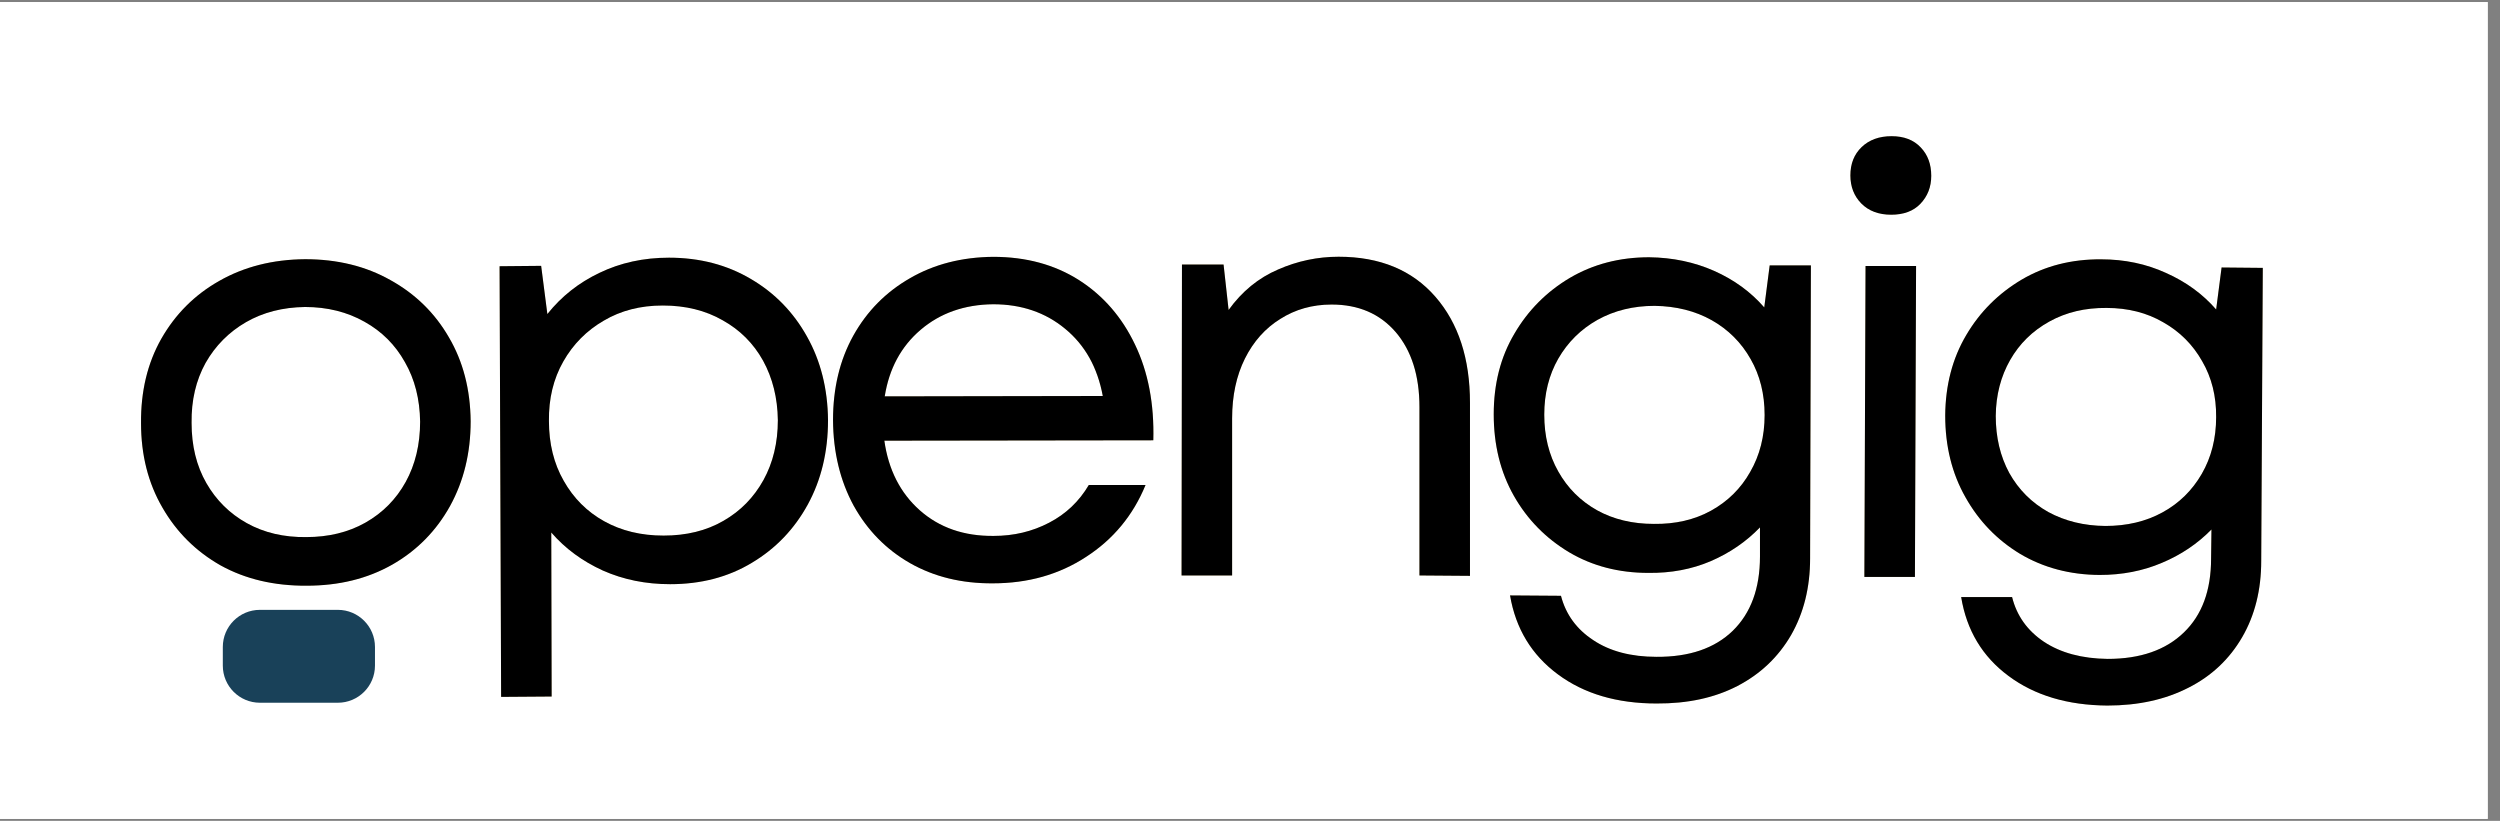
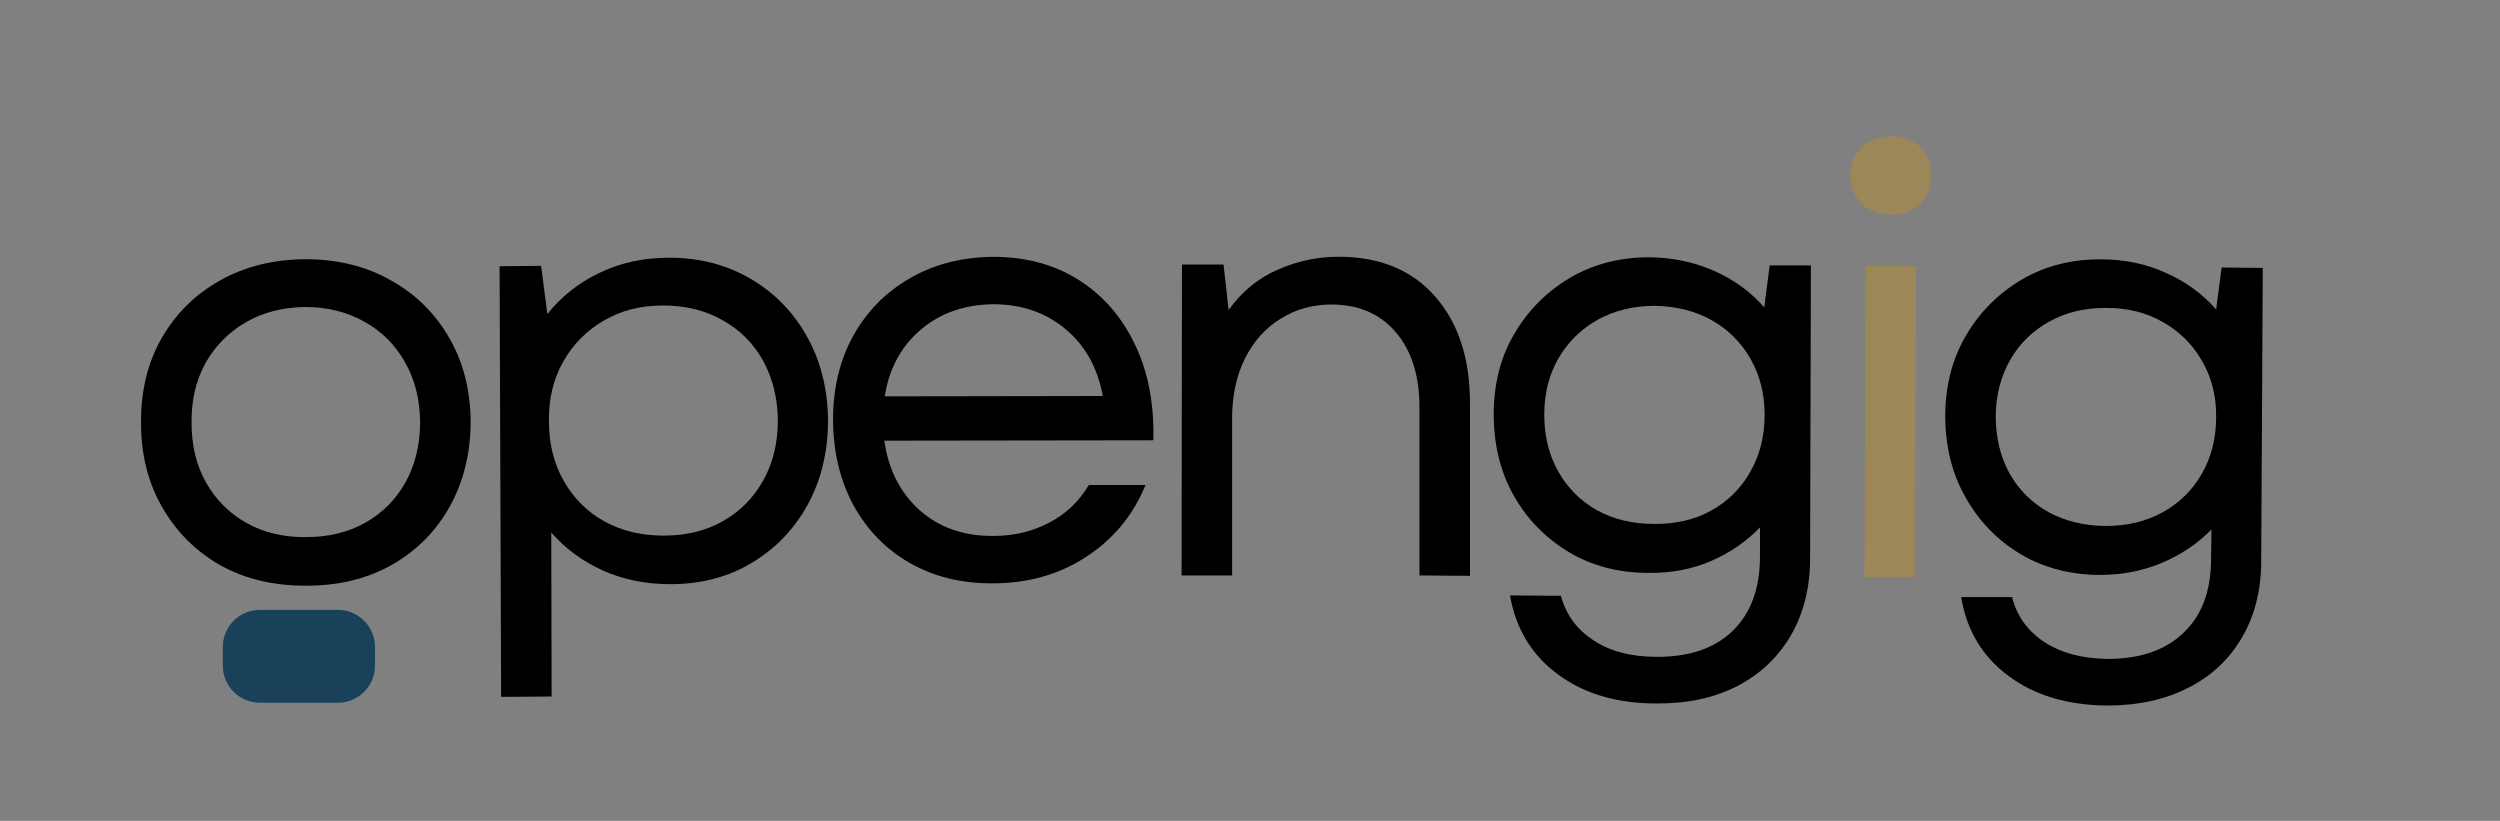
<svg xmlns="http://www.w3.org/2000/svg" width="134" zoomAndPan="magnify" viewBox="0 0 100.5 33" height="44" preserveAspectRatio="xMidYMid meet" version="1.2">
  <rect x="0" y="0" width="100.5" height="33" fill="#808080" stroke="none" />
  <defs>
    <clipPath id="97a70cd812">
-       <path d="M 0 0.082 L 100.004 0.082 L 100.004 32.918 L 0 32.918 Z M 0 0.082 " />
-     </clipPath>
+       </clipPath>
    <clipPath id="bfb82182ec">
      <path d="M 8.941 24.504 L 15.078 24.504 L 15.078 28.25 L 8.941 28.25 Z M 8.941 24.504 " />
    </clipPath>
    <clipPath id="8153b8fce5">
      <path d="M 10.449 24.516 L 13.582 24.516 C 14.406 24.516 15.074 25.184 15.074 26.008 L 15.074 26.758 C 15.074 27.582 14.406 28.25 13.582 28.25 L 10.449 28.25 C 9.625 28.25 8.957 27.582 8.957 26.758 L 8.957 26.008 C 8.957 25.184 9.625 24.516 10.449 24.516 Z M 10.449 24.516 " />
    </clipPath>
  </defs>
  <g id="89a74e672b">
    <g clip-rule="nonzero" clip-path="url(#97a70cd812)">
      <path style=" stroke:none;fill-rule:nonzero;fill:#ffffff;fill-opacity:1;" d="M 0 0.082 L 100.004 0.082 L 100.004 32.918 L 0 32.918 Z M 0 0.082 " />
-       <path style=" stroke:none;fill-rule:nonzero;fill:#ffffff;fill-opacity:1;" d="M 0 0.082 L 100.004 0.082 L 100.004 32.918 L 0 32.918 Z M 0 0.082 " />
    </g>
    <g style="fill:#c3921c;fill-opacity:0.4;">
      <g transform="translate(4.451, 23.279)">
-         <path style="stroke:none" d="M 7.875 0.266 C 6.57 0.273 5.422 0.004 4.422 -0.547 C 3.43 -1.109 2.648 -1.883 2.078 -2.875 C 1.504 -3.863 1.219 -4.992 1.219 -6.266 C 1.207 -7.547 1.477 -8.676 2.031 -9.656 C 2.594 -10.645 3.367 -11.422 4.359 -11.984 C 5.359 -12.555 6.508 -12.848 7.812 -12.859 C 9.113 -12.859 10.258 -12.578 11.25 -12.016 C 12.25 -11.461 13.031 -10.695 13.594 -9.719 C 14.164 -8.75 14.457 -7.625 14.469 -6.344 C 14.469 -5.07 14.191 -3.938 13.641 -2.938 C 13.086 -1.938 12.312 -1.148 11.312 -0.578 C 10.32 -0.016 9.176 0.266 7.875 0.266 Z M 3.25 -6.281 C 3.25 -5.363 3.445 -4.555 3.844 -3.859 C 4.238 -3.172 4.781 -2.633 5.469 -2.25 C 6.164 -1.863 6.961 -1.676 7.859 -1.688 C 8.754 -1.688 9.547 -1.879 10.234 -2.266 C 10.93 -2.66 11.473 -3.207 11.859 -3.906 C 12.242 -4.602 12.438 -5.41 12.438 -6.328 C 12.426 -7.234 12.223 -8.031 11.828 -8.719 C 11.441 -9.414 10.898 -9.957 10.203 -10.344 C 9.504 -10.738 8.707 -10.938 7.812 -10.938 C 6.914 -10.926 6.125 -10.723 5.438 -10.328 C 4.75 -9.93 4.207 -9.383 3.812 -8.688 C 3.426 -7.988 3.238 -7.188 3.25 -6.281 Z M 3.25 -6.281 " />
-       </g>
+         </g>
    </g>
    <g style="fill:#c3921c;fill-opacity:0.4;">
      <g transform="translate(17.895, 23.203)">
        <path style="stroke:none" d="M 9.047 0.281 C 8.066 0.281 7.164 0.098 6.344 -0.266 C 5.52 -0.641 4.828 -1.148 4.266 -1.797 L 4.281 4.797 L 2.25 4.812 L 2.188 -12.5 L 3.859 -12.516 L 4.109 -10.578 C 4.672 -11.285 5.367 -11.836 6.203 -12.234 C 7.047 -12.641 7.977 -12.844 9 -12.844 C 10.238 -12.844 11.336 -12.555 12.297 -11.984 C 13.254 -11.422 14.004 -10.648 14.547 -9.672 C 15.098 -8.691 15.379 -7.57 15.391 -6.312 C 15.391 -5.039 15.117 -3.91 14.578 -2.922 C 14.035 -1.93 13.285 -1.148 12.328 -0.578 C 11.379 -0.004 10.285 0.281 9.047 0.281 Z M 4.172 -6.281 C 4.172 -5.375 4.367 -4.57 4.766 -3.875 C 5.16 -3.176 5.703 -2.633 6.391 -2.25 C 7.086 -1.863 7.883 -1.672 8.781 -1.672 C 9.695 -1.672 10.5 -1.867 11.188 -2.266 C 11.875 -2.66 12.41 -3.207 12.797 -3.906 C 13.18 -4.602 13.375 -5.406 13.375 -6.312 C 13.363 -7.207 13.164 -8.004 12.781 -8.703 C 12.395 -9.398 11.852 -9.941 11.156 -10.328 C 10.469 -10.723 9.664 -10.922 8.75 -10.922 C 7.852 -10.922 7.062 -10.719 6.375 -10.312 C 5.688 -9.914 5.145 -9.367 4.75 -8.672 C 4.352 -7.973 4.16 -7.176 4.172 -6.281 Z M 4.172 -6.281 " />
      </g>
    </g>
    <g style="fill:#c3921c;fill-opacity:0.4;">
      <g transform="translate(32.254, 23.153)">
        <path style="stroke:none" d="M 7.656 0.297 C 6.406 0.305 5.297 0.035 4.328 -0.516 C 3.367 -1.066 2.613 -1.836 2.062 -2.828 C 1.52 -3.828 1.242 -4.973 1.234 -6.266 C 1.234 -7.547 1.504 -8.676 2.047 -9.656 C 2.598 -10.645 3.359 -11.414 4.328 -11.969 C 5.297 -12.531 6.41 -12.816 7.672 -12.828 C 8.992 -12.828 10.145 -12.516 11.125 -11.891 C 12.102 -11.266 12.852 -10.398 13.375 -9.297 C 13.906 -8.191 14.148 -6.91 14.109 -5.453 L 3.297 -5.438 C 3.461 -4.27 3.938 -3.336 4.719 -2.641 C 5.508 -1.941 6.5 -1.598 7.688 -1.609 C 8.5 -1.609 9.242 -1.785 9.922 -2.141 C 10.598 -2.492 11.129 -3 11.516 -3.656 L 13.797 -3.656 C 13.297 -2.438 12.5 -1.473 11.406 -0.766 C 10.32 -0.055 9.07 0.297 7.656 0.297 Z M 3.312 -7.219 L 12.078 -7.234 C 11.867 -8.379 11.363 -9.281 10.562 -9.938 C 9.77 -10.594 8.805 -10.922 7.672 -10.922 C 6.516 -10.91 5.539 -10.566 4.75 -9.891 C 3.969 -9.223 3.488 -8.332 3.312 -7.219 Z M 3.312 -7.219 " />
      </g>
    </g>
    <g style="fill:#c3921c;fill-opacity:0.4;">
      <g transform="translate(45.265, 23.133)">
        <path style="stroke:none" d="M 2.234 0 L 2.25 -12.5 L 3.922 -12.5 L 4.125 -10.672 C 4.664 -11.422 5.328 -11.961 6.109 -12.297 C 6.891 -12.641 7.703 -12.812 8.547 -12.812 C 10.211 -12.812 11.508 -12.273 12.438 -11.203 C 13.363 -10.141 13.828 -8.719 13.828 -6.938 L 13.828 0.016 L 11.797 0 L 11.797 -6.766 C 11.797 -8.035 11.477 -9.039 10.844 -9.781 C 10.207 -10.52 9.348 -10.891 8.266 -10.891 C 7.492 -10.891 6.805 -10.695 6.203 -10.312 C 5.598 -9.938 5.125 -9.406 4.781 -8.719 C 4.438 -8.031 4.266 -7.227 4.266 -6.312 L 4.266 0 Z M 2.234 0 " />
      </g>
    </g>
    <g style="fill:#c3921c;fill-opacity:0.4;">
      <g transform="translate(58.782, 23.139)">
-         <path style="stroke:none" d="M 7.812 5.141 C 6.219 5.141 4.895 4.75 3.844 3.969 C 2.789 3.188 2.148 2.129 1.922 0.797 L 3.969 0.812 C 4.164 1.562 4.598 2.156 5.266 2.594 C 5.93 3.039 6.781 3.266 7.812 3.266 C 9.125 3.273 10.145 2.926 10.875 2.219 C 11.602 1.508 11.969 0.516 11.969 -0.766 L 11.969 -1.938 C 11.414 -1.363 10.754 -0.91 9.984 -0.578 C 9.223 -0.254 8.391 -0.098 7.484 -0.109 C 6.297 -0.109 5.234 -0.383 4.297 -0.938 C 3.359 -1.5 2.617 -2.254 2.078 -3.203 C 1.535 -4.16 1.266 -5.254 1.266 -6.484 C 1.266 -7.703 1.539 -8.781 2.094 -9.719 C 2.645 -10.664 3.391 -11.414 4.328 -11.969 C 5.266 -12.52 6.328 -12.797 7.516 -12.797 C 8.461 -12.785 9.332 -12.602 10.125 -12.25 C 10.926 -11.895 11.598 -11.406 12.141 -10.781 L 12.359 -12.469 L 14.016 -12.469 L 13.984 -0.688 C 13.984 0.477 13.727 1.504 13.219 2.391 C 12.707 3.273 11.988 3.957 11.062 4.438 C 10.145 4.914 9.062 5.148 7.812 5.141 Z M 3.297 -6.469 C 3.297 -5.613 3.484 -4.852 3.859 -4.188 C 4.234 -3.52 4.754 -3 5.422 -2.625 C 6.086 -2.258 6.848 -2.078 7.703 -2.078 C 8.566 -2.066 9.332 -2.242 10 -2.609 C 10.676 -2.984 11.203 -3.504 11.578 -4.172 C 11.961 -4.836 12.156 -5.598 12.156 -6.453 C 12.156 -7.297 11.969 -8.047 11.594 -8.703 C 11.219 -9.367 10.695 -9.891 10.031 -10.266 C 9.363 -10.641 8.598 -10.832 7.734 -10.844 C 6.879 -10.844 6.113 -10.656 5.438 -10.281 C 4.77 -9.906 4.242 -9.383 3.859 -8.719 C 3.484 -8.062 3.297 -7.312 3.297 -6.469 Z M 3.297 -6.469 " />
-       </g>
+         </g>
    </g>
    <g style="fill:#c3921c;fill-opacity:0.4;">
      <g transform="translate(72.714, 23.178)">
        <path style="stroke:none" d="M 2.234 0.016 L 2.281 -12.484 L 4.312 -12.484 L 4.266 0.016 Z M 1.672 -16.125 C 1.672 -16.594 1.82 -16.973 2.125 -17.266 C 2.426 -17.555 2.828 -17.703 3.328 -17.703 C 3.828 -17.703 4.219 -17.551 4.5 -17.25 C 4.781 -16.957 4.922 -16.578 4.922 -16.109 C 4.922 -15.66 4.773 -15.285 4.484 -14.984 C 4.203 -14.691 3.812 -14.547 3.312 -14.547 C 2.812 -14.547 2.41 -14.695 2.109 -15 C 1.816 -15.301 1.672 -15.676 1.672 -16.125 Z M 1.672 -16.125 " />
      </g>
    </g>
    <g style="fill:#c3921c;fill-opacity:0.4;">
      <g transform="translate(76.917, 23.191)">
        <path style="stroke:none" d="M 7.797 5.172 C 6.203 5.16 4.879 4.766 3.828 3.984 C 2.773 3.203 2.141 2.145 1.922 0.812 L 3.969 0.812 C 4.156 1.562 4.582 2.16 5.25 2.609 C 5.926 3.055 6.781 3.285 7.812 3.297 C 9.125 3.297 10.145 2.941 10.875 2.234 C 11.602 1.535 11.969 0.547 11.969 -0.734 L 11.984 -1.906 C 11.422 -1.332 10.754 -0.883 9.984 -0.562 C 9.223 -0.238 8.391 -0.078 7.484 -0.078 C 6.297 -0.086 5.234 -0.367 4.297 -0.922 C 3.367 -1.484 2.633 -2.242 2.094 -3.203 C 1.551 -4.16 1.281 -5.254 1.281 -6.484 C 1.289 -7.703 1.57 -8.781 2.125 -9.719 C 2.676 -10.656 3.422 -11.398 4.359 -11.953 C 5.297 -12.504 6.359 -12.773 7.547 -12.766 C 8.492 -12.766 9.363 -12.582 10.156 -12.219 C 10.957 -11.863 11.629 -11.375 12.172 -10.75 L 12.391 -12.438 L 14.047 -12.422 L 13.984 -0.641 C 13.984 0.523 13.727 1.547 13.219 2.422 C 12.707 3.305 11.988 3.984 11.062 4.453 C 10.133 4.93 9.047 5.172 7.797 5.172 Z M 3.312 -6.469 C 3.312 -5.613 3.492 -4.848 3.859 -4.172 C 4.234 -3.504 4.754 -2.984 5.422 -2.609 C 6.098 -2.242 6.863 -2.055 7.719 -2.047 C 8.582 -2.047 9.348 -2.227 10.016 -2.594 C 10.68 -2.957 11.207 -3.473 11.594 -4.141 C 11.977 -4.805 12.172 -5.566 12.172 -6.422 C 12.18 -7.266 11.992 -8.016 11.609 -8.672 C 11.234 -9.336 10.711 -9.859 10.047 -10.234 C 9.391 -10.617 8.629 -10.812 7.766 -10.812 C 6.91 -10.82 6.145 -10.641 5.469 -10.266 C 4.789 -9.891 4.266 -9.375 3.891 -8.719 C 3.516 -8.062 3.32 -7.312 3.312 -6.469 Z M 3.312 -6.469 " />
      </g>
    </g>
    <g style="fill:#000000;fill-opacity:1;">
      <g transform="translate(4.451, 23.279)">
        <path style="stroke:none" d="M 7.875 0.266 C 6.57 0.273 5.422 0.004 4.422 -0.547 C 3.43 -1.109 2.648 -1.883 2.078 -2.875 C 1.504 -3.863 1.219 -4.992 1.219 -6.266 C 1.207 -7.547 1.477 -8.676 2.031 -9.656 C 2.594 -10.645 3.367 -11.422 4.359 -11.984 C 5.359 -12.555 6.508 -12.848 7.812 -12.859 C 9.113 -12.859 10.258 -12.578 11.25 -12.016 C 12.25 -11.461 13.031 -10.695 13.594 -9.719 C 14.164 -8.75 14.457 -7.625 14.469 -6.344 C 14.469 -5.07 14.191 -3.938 13.641 -2.938 C 13.086 -1.938 12.312 -1.148 11.312 -0.578 C 10.32 -0.016 9.176 0.266 7.875 0.266 Z M 3.25 -6.281 C 3.25 -5.363 3.445 -4.555 3.844 -3.859 C 4.238 -3.172 4.781 -2.633 5.469 -2.25 C 6.164 -1.863 6.961 -1.676 7.859 -1.688 C 8.754 -1.688 9.547 -1.879 10.234 -2.266 C 10.93 -2.66 11.473 -3.207 11.859 -3.906 C 12.242 -4.602 12.438 -5.41 12.438 -6.328 C 12.426 -7.234 12.223 -8.031 11.828 -8.719 C 11.441 -9.414 10.898 -9.957 10.203 -10.344 C 9.504 -10.738 8.707 -10.938 7.812 -10.938 C 6.914 -10.926 6.125 -10.723 5.438 -10.328 C 4.75 -9.93 4.207 -9.383 3.812 -8.688 C 3.426 -7.988 3.238 -7.188 3.25 -6.281 Z M 3.25 -6.281 " />
      </g>
    </g>
    <g style="fill:#000000;fill-opacity:1;">
      <g transform="translate(17.895, 23.203)">
        <path style="stroke:none" d="M 9.047 0.281 C 8.066 0.281 7.164 0.098 6.344 -0.266 C 5.52 -0.641 4.828 -1.148 4.266 -1.797 L 4.281 4.797 L 2.25 4.812 L 2.188 -12.5 L 3.859 -12.516 L 4.109 -10.578 C 4.672 -11.285 5.367 -11.836 6.203 -12.234 C 7.047 -12.641 7.977 -12.844 9 -12.844 C 10.238 -12.844 11.336 -12.555 12.297 -11.984 C 13.254 -11.422 14.004 -10.648 14.547 -9.672 C 15.098 -8.691 15.379 -7.57 15.391 -6.312 C 15.391 -5.039 15.117 -3.91 14.578 -2.922 C 14.035 -1.93 13.285 -1.148 12.328 -0.578 C 11.379 -0.004 10.285 0.281 9.047 0.281 Z M 4.172 -6.281 C 4.172 -5.375 4.367 -4.57 4.766 -3.875 C 5.16 -3.176 5.703 -2.633 6.391 -2.25 C 7.086 -1.863 7.883 -1.672 8.781 -1.672 C 9.695 -1.672 10.5 -1.867 11.188 -2.266 C 11.875 -2.66 12.41 -3.207 12.797 -3.906 C 13.18 -4.602 13.375 -5.406 13.375 -6.312 C 13.363 -7.207 13.164 -8.004 12.781 -8.703 C 12.395 -9.398 11.852 -9.941 11.156 -10.328 C 10.469 -10.723 9.664 -10.922 8.75 -10.922 C 7.852 -10.922 7.062 -10.719 6.375 -10.312 C 5.688 -9.914 5.145 -9.367 4.75 -8.672 C 4.352 -7.973 4.16 -7.176 4.172 -6.281 Z M 4.172 -6.281 " />
      </g>
    </g>
    <g style="fill:#000000;fill-opacity:1;">
      <g transform="translate(32.254, 23.153)">
        <path style="stroke:none" d="M 7.656 0.297 C 6.406 0.305 5.297 0.035 4.328 -0.516 C 3.367 -1.066 2.613 -1.836 2.062 -2.828 C 1.52 -3.828 1.242 -4.973 1.234 -6.266 C 1.234 -7.547 1.504 -8.676 2.047 -9.656 C 2.598 -10.645 3.359 -11.414 4.328 -11.969 C 5.297 -12.531 6.41 -12.816 7.672 -12.828 C 8.992 -12.828 10.145 -12.516 11.125 -11.891 C 12.102 -11.266 12.852 -10.398 13.375 -9.297 C 13.906 -8.191 14.148 -6.91 14.109 -5.453 L 3.297 -5.438 C 3.461 -4.27 3.938 -3.336 4.719 -2.641 C 5.508 -1.941 6.5 -1.598 7.688 -1.609 C 8.5 -1.609 9.242 -1.785 9.922 -2.141 C 10.598 -2.492 11.129 -3 11.516 -3.656 L 13.797 -3.656 C 13.297 -2.438 12.5 -1.473 11.406 -0.766 C 10.32 -0.055 9.07 0.297 7.656 0.297 Z M 3.312 -7.219 L 12.078 -7.234 C 11.867 -8.379 11.363 -9.281 10.562 -9.938 C 9.77 -10.594 8.805 -10.922 7.672 -10.922 C 6.516 -10.91 5.539 -10.566 4.75 -9.891 C 3.969 -9.223 3.488 -8.332 3.312 -7.219 Z M 3.312 -7.219 " />
      </g>
    </g>
    <g style="fill:#000000;fill-opacity:1;">
      <g transform="translate(45.265, 23.133)">
        <path style="stroke:none" d="M 2.234 0 L 2.25 -12.5 L 3.922 -12.5 L 4.125 -10.672 C 4.664 -11.422 5.328 -11.961 6.109 -12.297 C 6.891 -12.641 7.703 -12.812 8.547 -12.812 C 10.211 -12.812 11.508 -12.273 12.438 -11.203 C 13.363 -10.141 13.828 -8.719 13.828 -6.938 L 13.828 0.016 L 11.797 0 L 11.797 -6.766 C 11.797 -8.035 11.477 -9.039 10.844 -9.781 C 10.207 -10.52 9.348 -10.891 8.266 -10.891 C 7.492 -10.891 6.805 -10.695 6.203 -10.312 C 5.598 -9.938 5.125 -9.406 4.781 -8.719 C 4.438 -8.031 4.266 -7.227 4.266 -6.312 L 4.266 0 Z M 2.234 0 " />
      </g>
    </g>
    <g style="fill:#000000;fill-opacity:1;">
      <g transform="translate(58.782, 23.139)">
        <path style="stroke:none" d="M 7.812 5.141 C 6.219 5.141 4.895 4.75 3.844 3.969 C 2.789 3.188 2.148 2.129 1.922 0.797 L 3.969 0.812 C 4.164 1.562 4.598 2.156 5.266 2.594 C 5.93 3.039 6.781 3.266 7.812 3.266 C 9.125 3.273 10.145 2.926 10.875 2.219 C 11.602 1.508 11.969 0.516 11.969 -0.766 L 11.969 -1.938 C 11.414 -1.363 10.754 -0.91 9.984 -0.578 C 9.223 -0.254 8.391 -0.098 7.484 -0.109 C 6.297 -0.109 5.234 -0.383 4.297 -0.938 C 3.359 -1.5 2.617 -2.254 2.078 -3.203 C 1.535 -4.16 1.266 -5.254 1.266 -6.484 C 1.266 -7.703 1.539 -8.781 2.094 -9.719 C 2.645 -10.664 3.391 -11.414 4.328 -11.969 C 5.266 -12.52 6.328 -12.797 7.516 -12.797 C 8.461 -12.785 9.332 -12.602 10.125 -12.25 C 10.926 -11.895 11.598 -11.406 12.141 -10.781 L 12.359 -12.469 L 14.016 -12.469 L 13.984 -0.688 C 13.984 0.477 13.727 1.504 13.219 2.391 C 12.707 3.273 11.988 3.957 11.062 4.438 C 10.145 4.914 9.062 5.148 7.812 5.141 Z M 3.297 -6.469 C 3.297 -5.613 3.484 -4.852 3.859 -4.188 C 4.234 -3.52 4.754 -3 5.422 -2.625 C 6.086 -2.258 6.848 -2.078 7.703 -2.078 C 8.566 -2.066 9.332 -2.242 10 -2.609 C 10.676 -2.984 11.203 -3.504 11.578 -4.172 C 11.961 -4.836 12.156 -5.598 12.156 -6.453 C 12.156 -7.297 11.969 -8.047 11.594 -8.703 C 11.219 -9.367 10.695 -9.891 10.031 -10.266 C 9.363 -10.641 8.598 -10.832 7.734 -10.844 C 6.879 -10.844 6.113 -10.656 5.438 -10.281 C 4.77 -9.906 4.242 -9.383 3.859 -8.719 C 3.484 -8.062 3.297 -7.312 3.297 -6.469 Z M 3.297 -6.469 " />
      </g>
    </g>
    <g style="fill:#000000;fill-opacity:1;">
      <g transform="translate(72.714, 23.178)">
-         <path style="stroke:none" d="M 2.234 0.016 L 2.281 -12.484 L 4.312 -12.484 L 4.266 0.016 Z M 1.672 -16.125 C 1.672 -16.594 1.82 -16.973 2.125 -17.266 C 2.426 -17.555 2.828 -17.703 3.328 -17.703 C 3.828 -17.703 4.219 -17.551 4.5 -17.25 C 4.781 -16.957 4.922 -16.578 4.922 -16.109 C 4.922 -15.66 4.773 -15.285 4.484 -14.984 C 4.203 -14.691 3.812 -14.547 3.312 -14.547 C 2.812 -14.547 2.41 -14.695 2.109 -15 C 1.816 -15.301 1.672 -15.676 1.672 -16.125 Z M 1.672 -16.125 " />
-       </g>
+         </g>
    </g>
    <g style="fill:#000000;fill-opacity:1;">
      <g transform="translate(76.917, 23.191)">
        <path style="stroke:none" d="M 7.797 5.172 C 6.203 5.16 4.879 4.766 3.828 3.984 C 2.773 3.203 2.141 2.145 1.922 0.812 L 3.969 0.812 C 4.156 1.562 4.582 2.16 5.25 2.609 C 5.926 3.055 6.781 3.285 7.812 3.297 C 9.125 3.297 10.145 2.941 10.875 2.234 C 11.602 1.535 11.969 0.547 11.969 -0.734 L 11.984 -1.906 C 11.422 -1.332 10.754 -0.883 9.984 -0.562 C 9.223 -0.238 8.391 -0.078 7.484 -0.078 C 6.297 -0.086 5.234 -0.367 4.297 -0.922 C 3.367 -1.484 2.633 -2.242 2.094 -3.203 C 1.551 -4.16 1.281 -5.254 1.281 -6.484 C 1.289 -7.703 1.57 -8.781 2.125 -9.719 C 2.676 -10.656 3.422 -11.398 4.359 -11.953 C 5.297 -12.504 6.359 -12.773 7.547 -12.766 C 8.492 -12.766 9.363 -12.582 10.156 -12.219 C 10.957 -11.863 11.629 -11.375 12.172 -10.75 L 12.391 -12.438 L 14.047 -12.422 L 13.984 -0.641 C 13.984 0.523 13.727 1.547 13.219 2.422 C 12.707 3.305 11.988 3.984 11.062 4.453 C 10.133 4.93 9.047 5.172 7.797 5.172 Z M 3.312 -6.469 C 3.312 -5.613 3.492 -4.848 3.859 -4.172 C 4.234 -3.504 4.754 -2.984 5.422 -2.609 C 6.098 -2.242 6.863 -2.055 7.719 -2.047 C 8.582 -2.047 9.348 -2.227 10.016 -2.594 C 10.68 -2.957 11.207 -3.473 11.594 -4.141 C 11.977 -4.805 12.172 -5.566 12.172 -6.422 C 12.18 -7.266 11.992 -8.016 11.609 -8.672 C 11.234 -9.336 10.711 -9.859 10.047 -10.234 C 9.391 -10.617 8.629 -10.812 7.766 -10.812 C 6.91 -10.82 6.145 -10.641 5.469 -10.266 C 4.789 -9.891 4.266 -9.375 3.891 -8.719 C 3.516 -8.062 3.32 -7.312 3.312 -6.469 Z M 3.312 -6.469 " />
      </g>
    </g>
    <g clip-rule="nonzero" clip-path="url(#bfb82182ec)">
      <g clip-rule="nonzero" clip-path="url(#8153b8fce5)">
        <path style=" stroke:none;fill-rule:nonzero;fill:#194159;fill-opacity:1;" d="M 8.957 24.516 L 15.078 24.516 L 15.078 28.25 L 8.957 28.25 Z M 8.957 24.516 " />
      </g>
    </g>
  </g>
</svg>